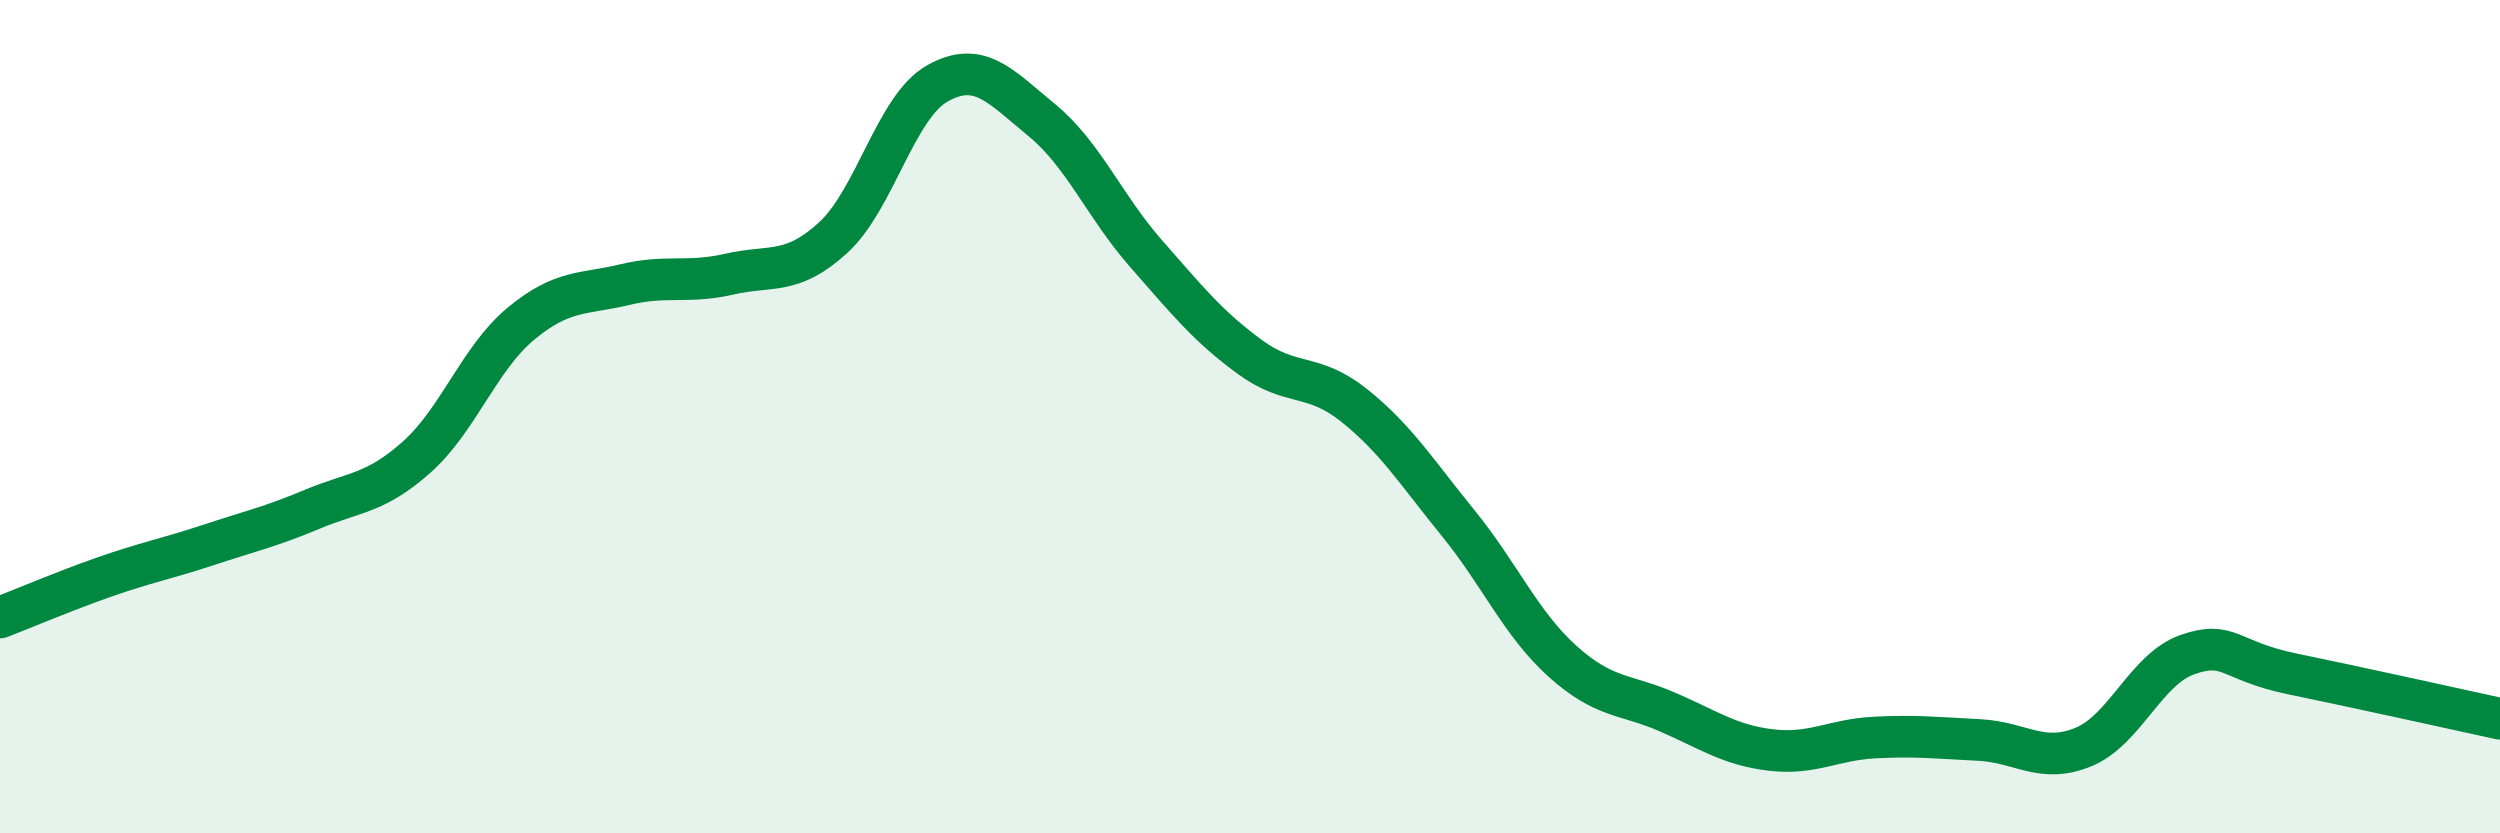
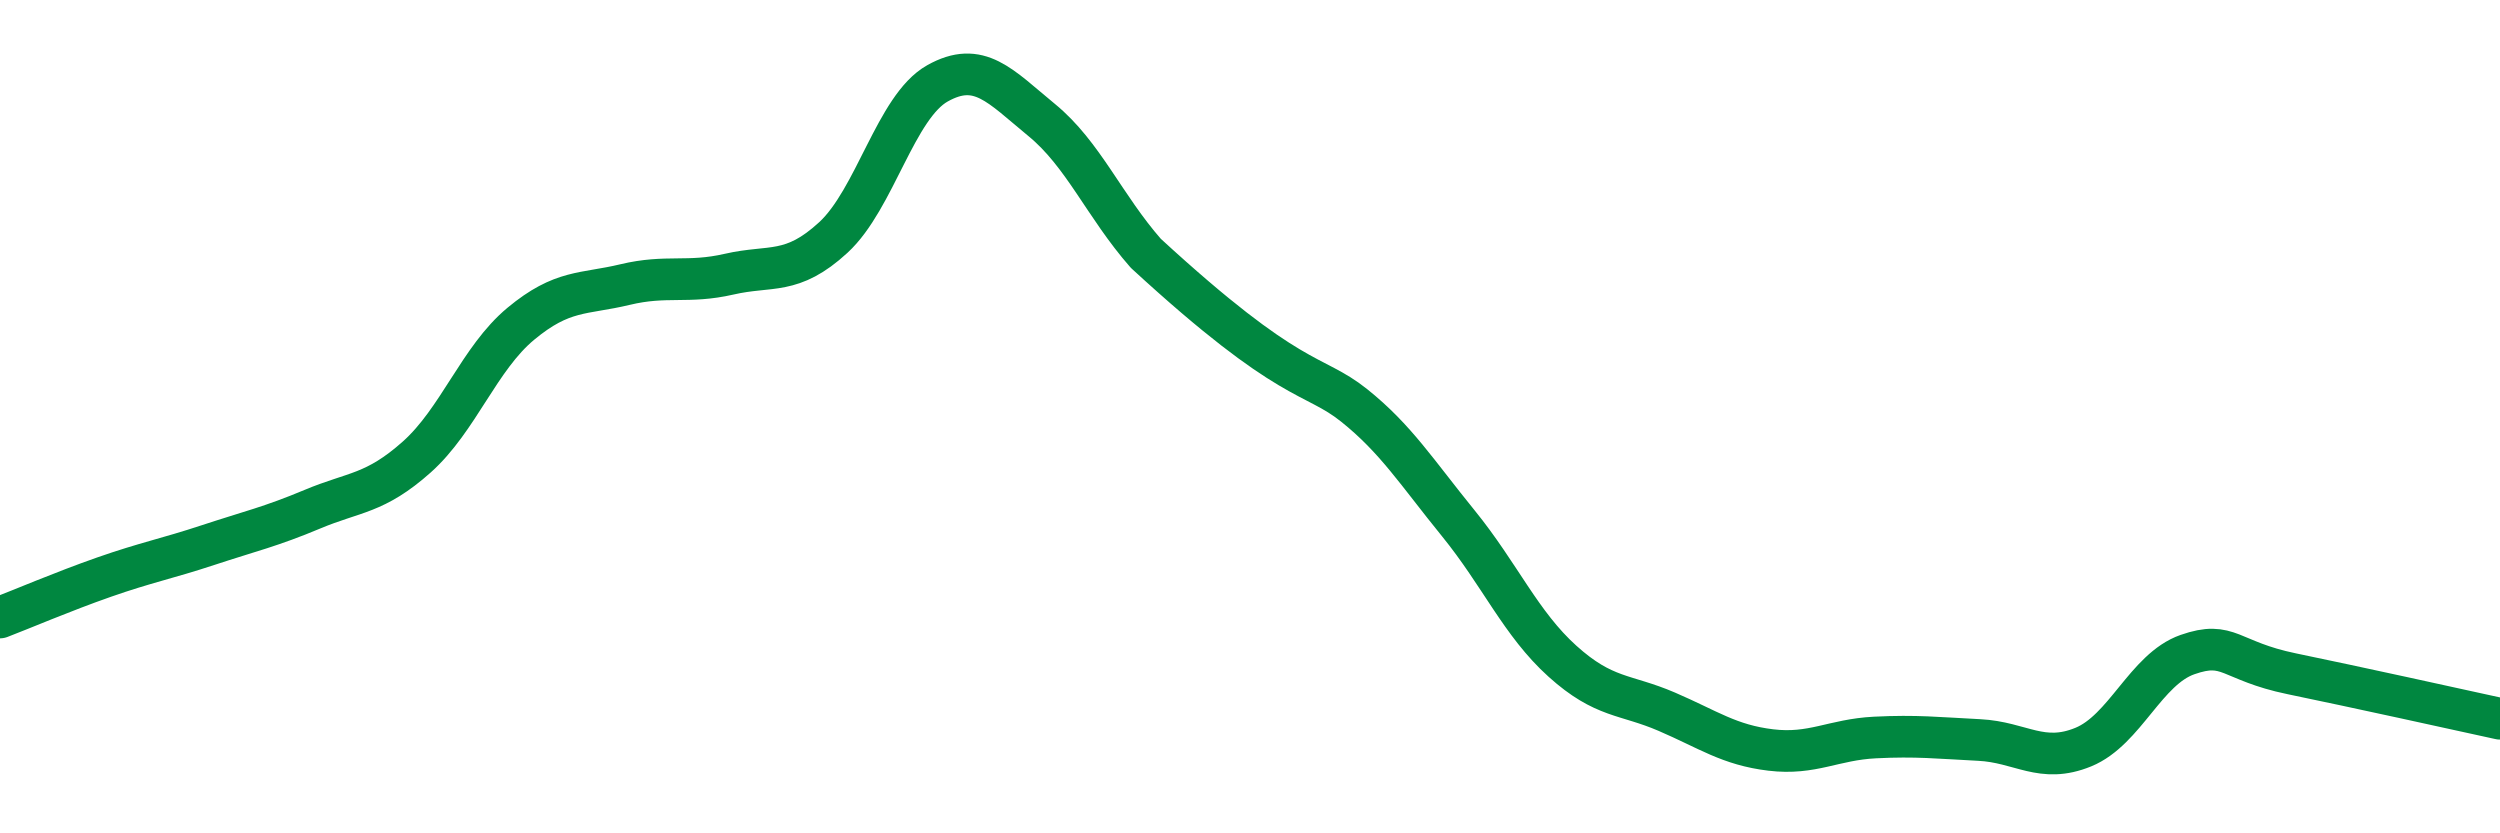
<svg xmlns="http://www.w3.org/2000/svg" width="60" height="20" viewBox="0 0 60 20">
-   <path d="M 0,14.82 C 0.5,14.63 1.5,14.2 2.5,13.85 C 3.5,13.5 4,13.41 5,13.08 C 6,12.75 6.5,12.64 7.5,12.22 C 8.5,11.8 9,11.86 10,10.97 C 11,10.08 11.5,8.6 12.5,7.77 C 13.5,6.94 14,7.07 15,6.83 C 16,6.59 16.5,6.81 17.5,6.58 C 18.5,6.35 19,6.62 20,5.7 C 21,4.78 21.5,2.56 22.5,2 C 23.5,1.44 24,2.06 25,2.88 C 26,3.7 26.5,4.94 27.5,6.08 C 28.5,7.22 29,7.84 30,8.57 C 31,9.3 31.5,8.93 32.5,9.73 C 33.5,10.53 34,11.33 35,12.56 C 36,13.79 36.5,14.97 37.5,15.87 C 38.5,16.77 39,16.65 40,17.08 C 41,17.51 41.5,17.88 42.5,18 C 43.5,18.12 44,17.75 45,17.7 C 46,17.65 46.5,17.71 47.5,17.76 C 48.5,17.81 49,18.34 50,17.93 C 51,17.52 51.5,16.06 52.5,15.71 C 53.5,15.36 53.5,15.86 55,16.17 C 56.5,16.48 59,17.03 60,17.25L60 20L0 20Z" fill="#008740" opacity="0.1" stroke-linecap="round" stroke-linejoin="round" />
-   <path d="M 0,14.82 C 0.5,14.63 1.5,14.2 2.5,13.85 C 3.5,13.5 4,13.41 5,13.08 C 6,12.75 6.5,12.64 7.5,12.22 C 8.5,11.8 9,11.86 10,10.97 C 11,10.08 11.5,8.6 12.5,7.77 C 13.5,6.94 14,7.07 15,6.83 C 16,6.59 16.5,6.81 17.5,6.58 C 18.5,6.35 19,6.62 20,5.7 C 21,4.78 21.5,2.56 22.5,2 C 23.5,1.44 24,2.06 25,2.88 C 26,3.7 26.5,4.94 27.5,6.08 C 28.5,7.22 29,7.84 30,8.57 C 31,9.3 31.5,8.93 32.5,9.73 C 33.5,10.53 34,11.33 35,12.56 C 36,13.79 36.5,14.97 37.5,15.87 C 38.5,16.77 39,16.65 40,17.08 C 41,17.51 41.5,17.88 42.5,18 C 43.5,18.12 44,17.75 45,17.7 C 46,17.65 46.5,17.71 47.5,17.76 C 48.5,17.81 49,18.34 50,17.93 C 51,17.52 51.5,16.06 52.5,15.71 C 53.5,15.36 53.5,15.86 55,16.17 C 56.5,16.48 59,17.03 60,17.25" stroke="#008740" stroke-width="1" fill="none" stroke-linecap="round" stroke-linejoin="round" />
+   <path d="M 0,14.82 C 0.5,14.63 1.5,14.2 2.5,13.85 C 3.5,13.5 4,13.41 5,13.08 C 6,12.75 6.5,12.64 7.5,12.22 C 8.5,11.8 9,11.86 10,10.97 C 11,10.08 11.5,8.6 12.5,7.77 C 13.5,6.94 14,7.07 15,6.83 C 16,6.59 16.5,6.81 17.5,6.58 C 18.5,6.35 19,6.62 20,5.7 C 21,4.78 21.5,2.56 22.5,2 C 23.5,1.44 24,2.06 25,2.88 C 26,3.7 26.5,4.94 27.5,6.08 C 31,9.3 31.5,8.93 32.5,9.73 C 33.5,10.53 34,11.33 35,12.56 C 36,13.79 36.5,14.97 37.5,15.87 C 38.5,16.77 39,16.65 40,17.08 C 41,17.51 41.5,17.88 42.5,18 C 43.5,18.12 44,17.75 45,17.7 C 46,17.65 46.5,17.71 47.5,17.76 C 48.5,17.81 49,18.34 50,17.93 C 51,17.52 51.5,16.06 52.5,15.71 C 53.5,15.36 53.5,15.86 55,16.17 C 56.5,16.48 59,17.03 60,17.25" stroke="#008740" stroke-width="1" fill="none" stroke-linecap="round" stroke-linejoin="round" />
</svg>